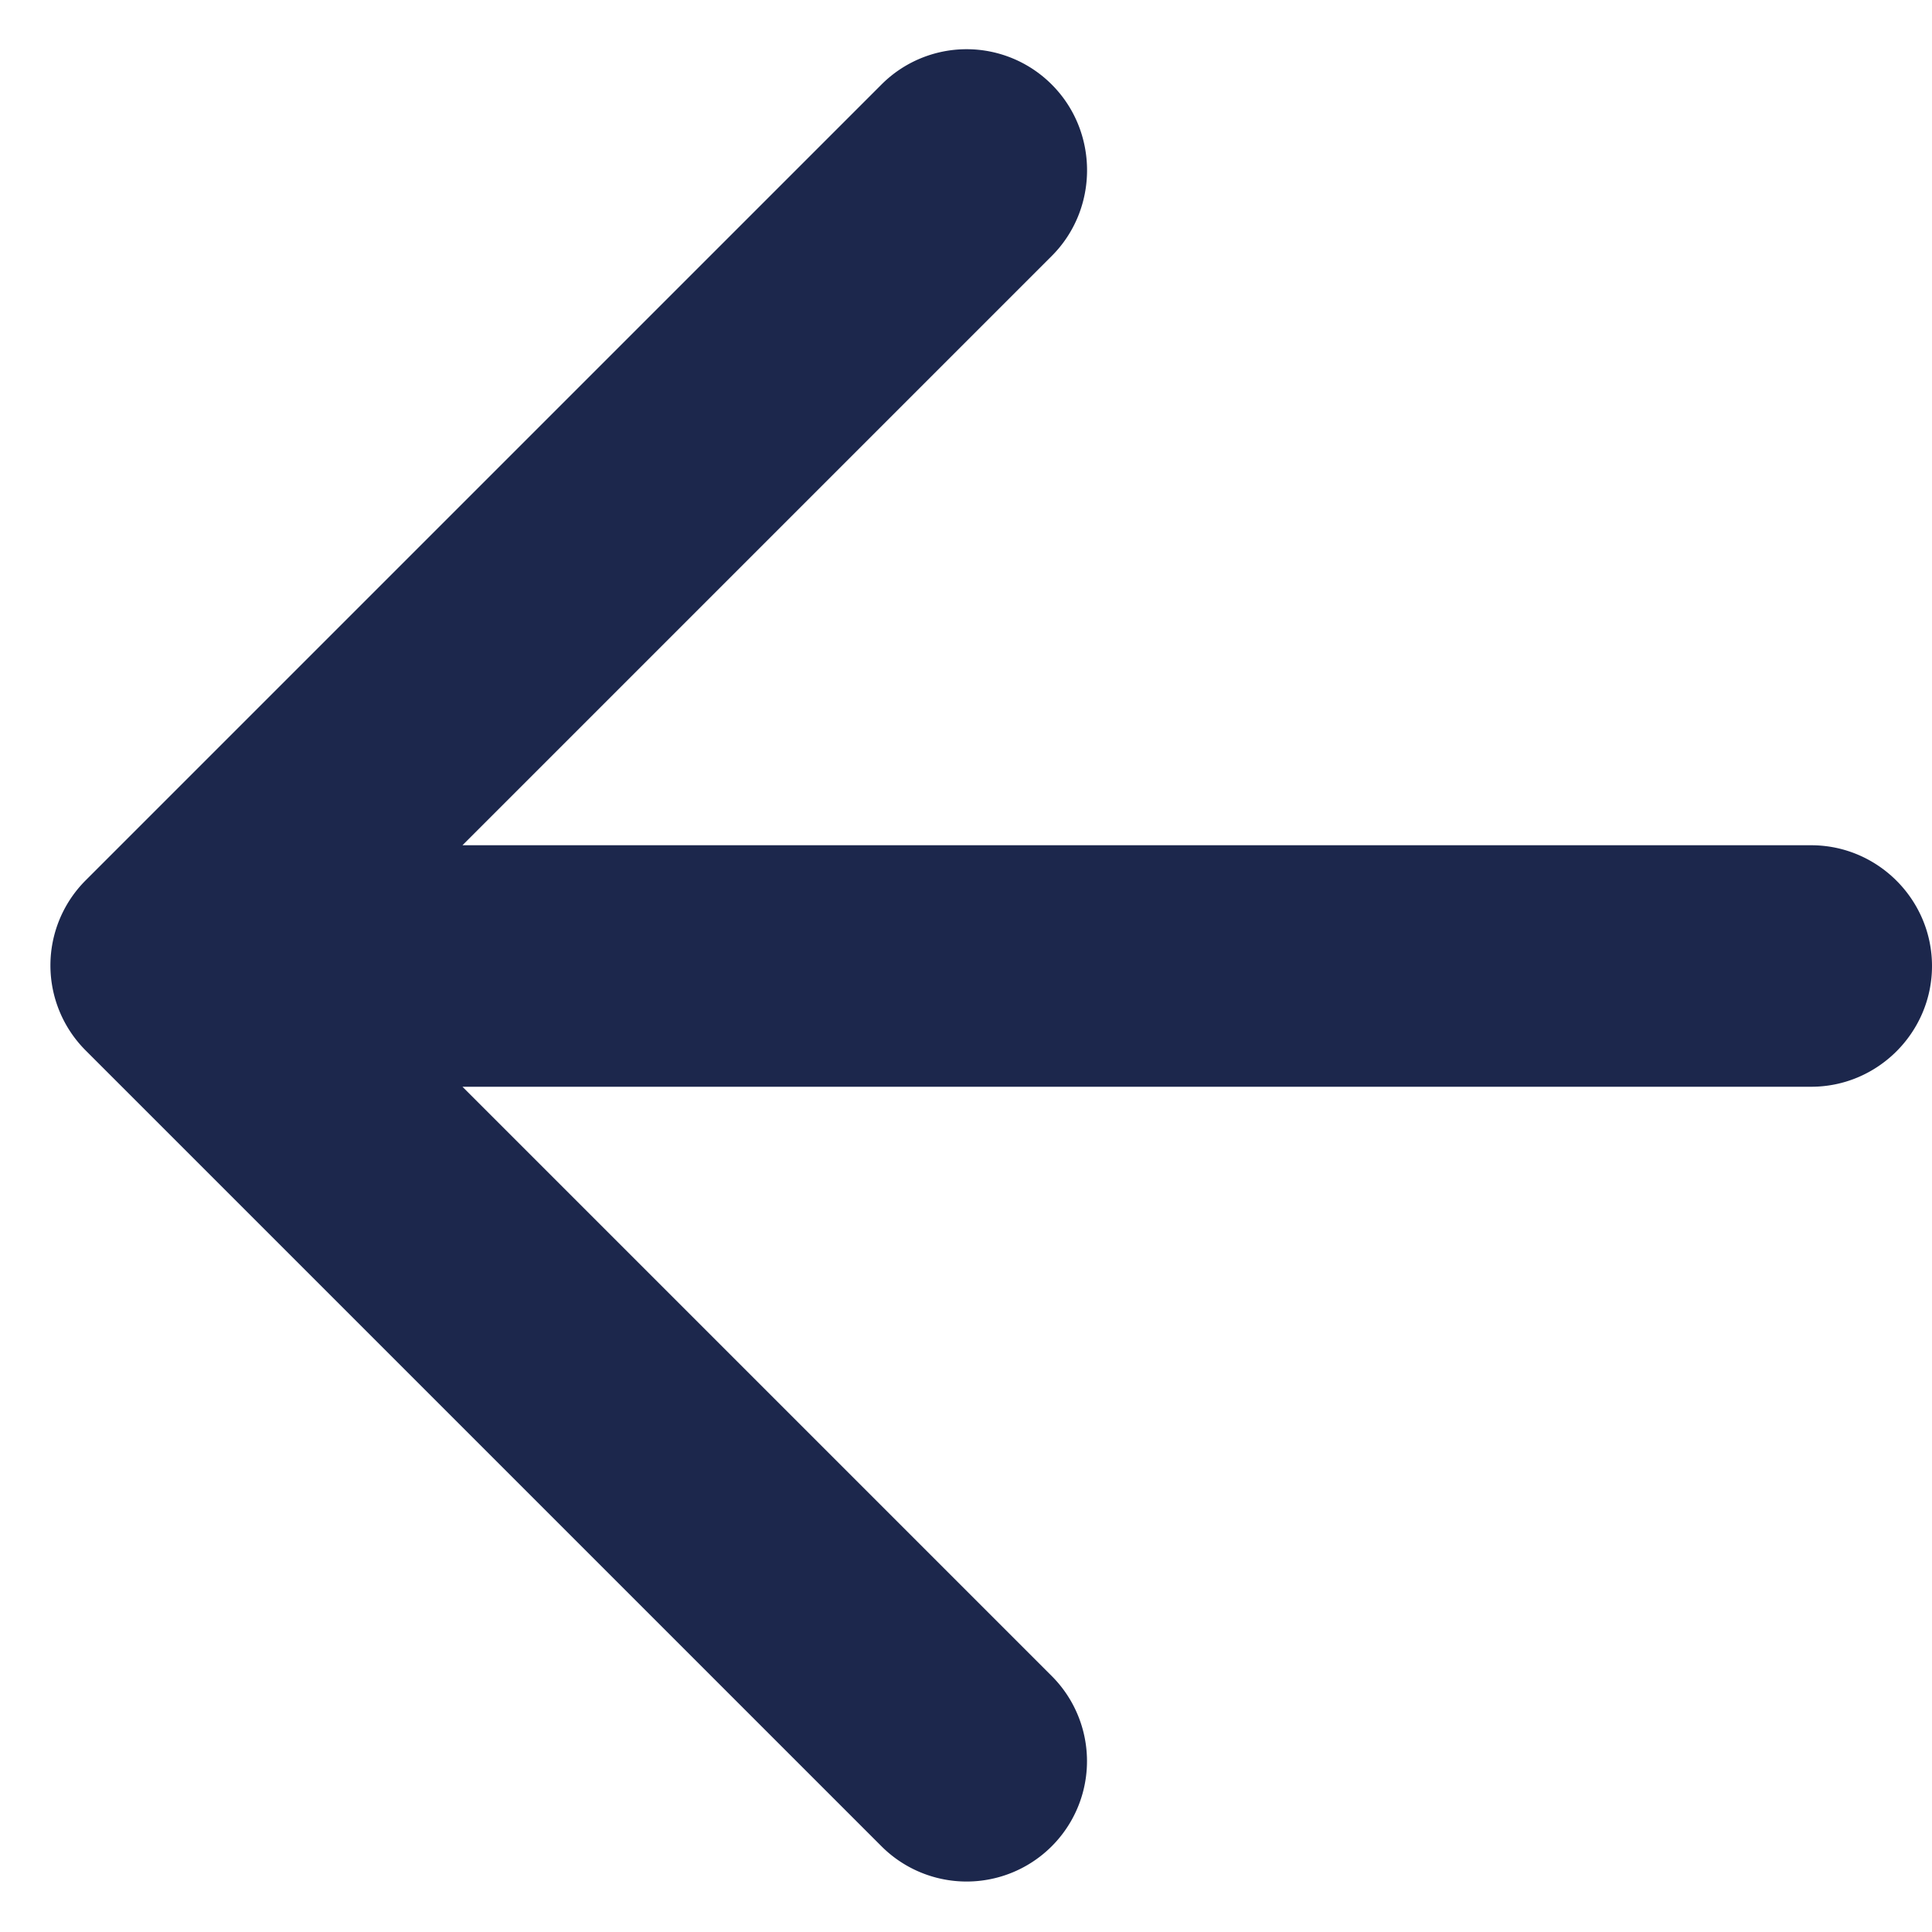
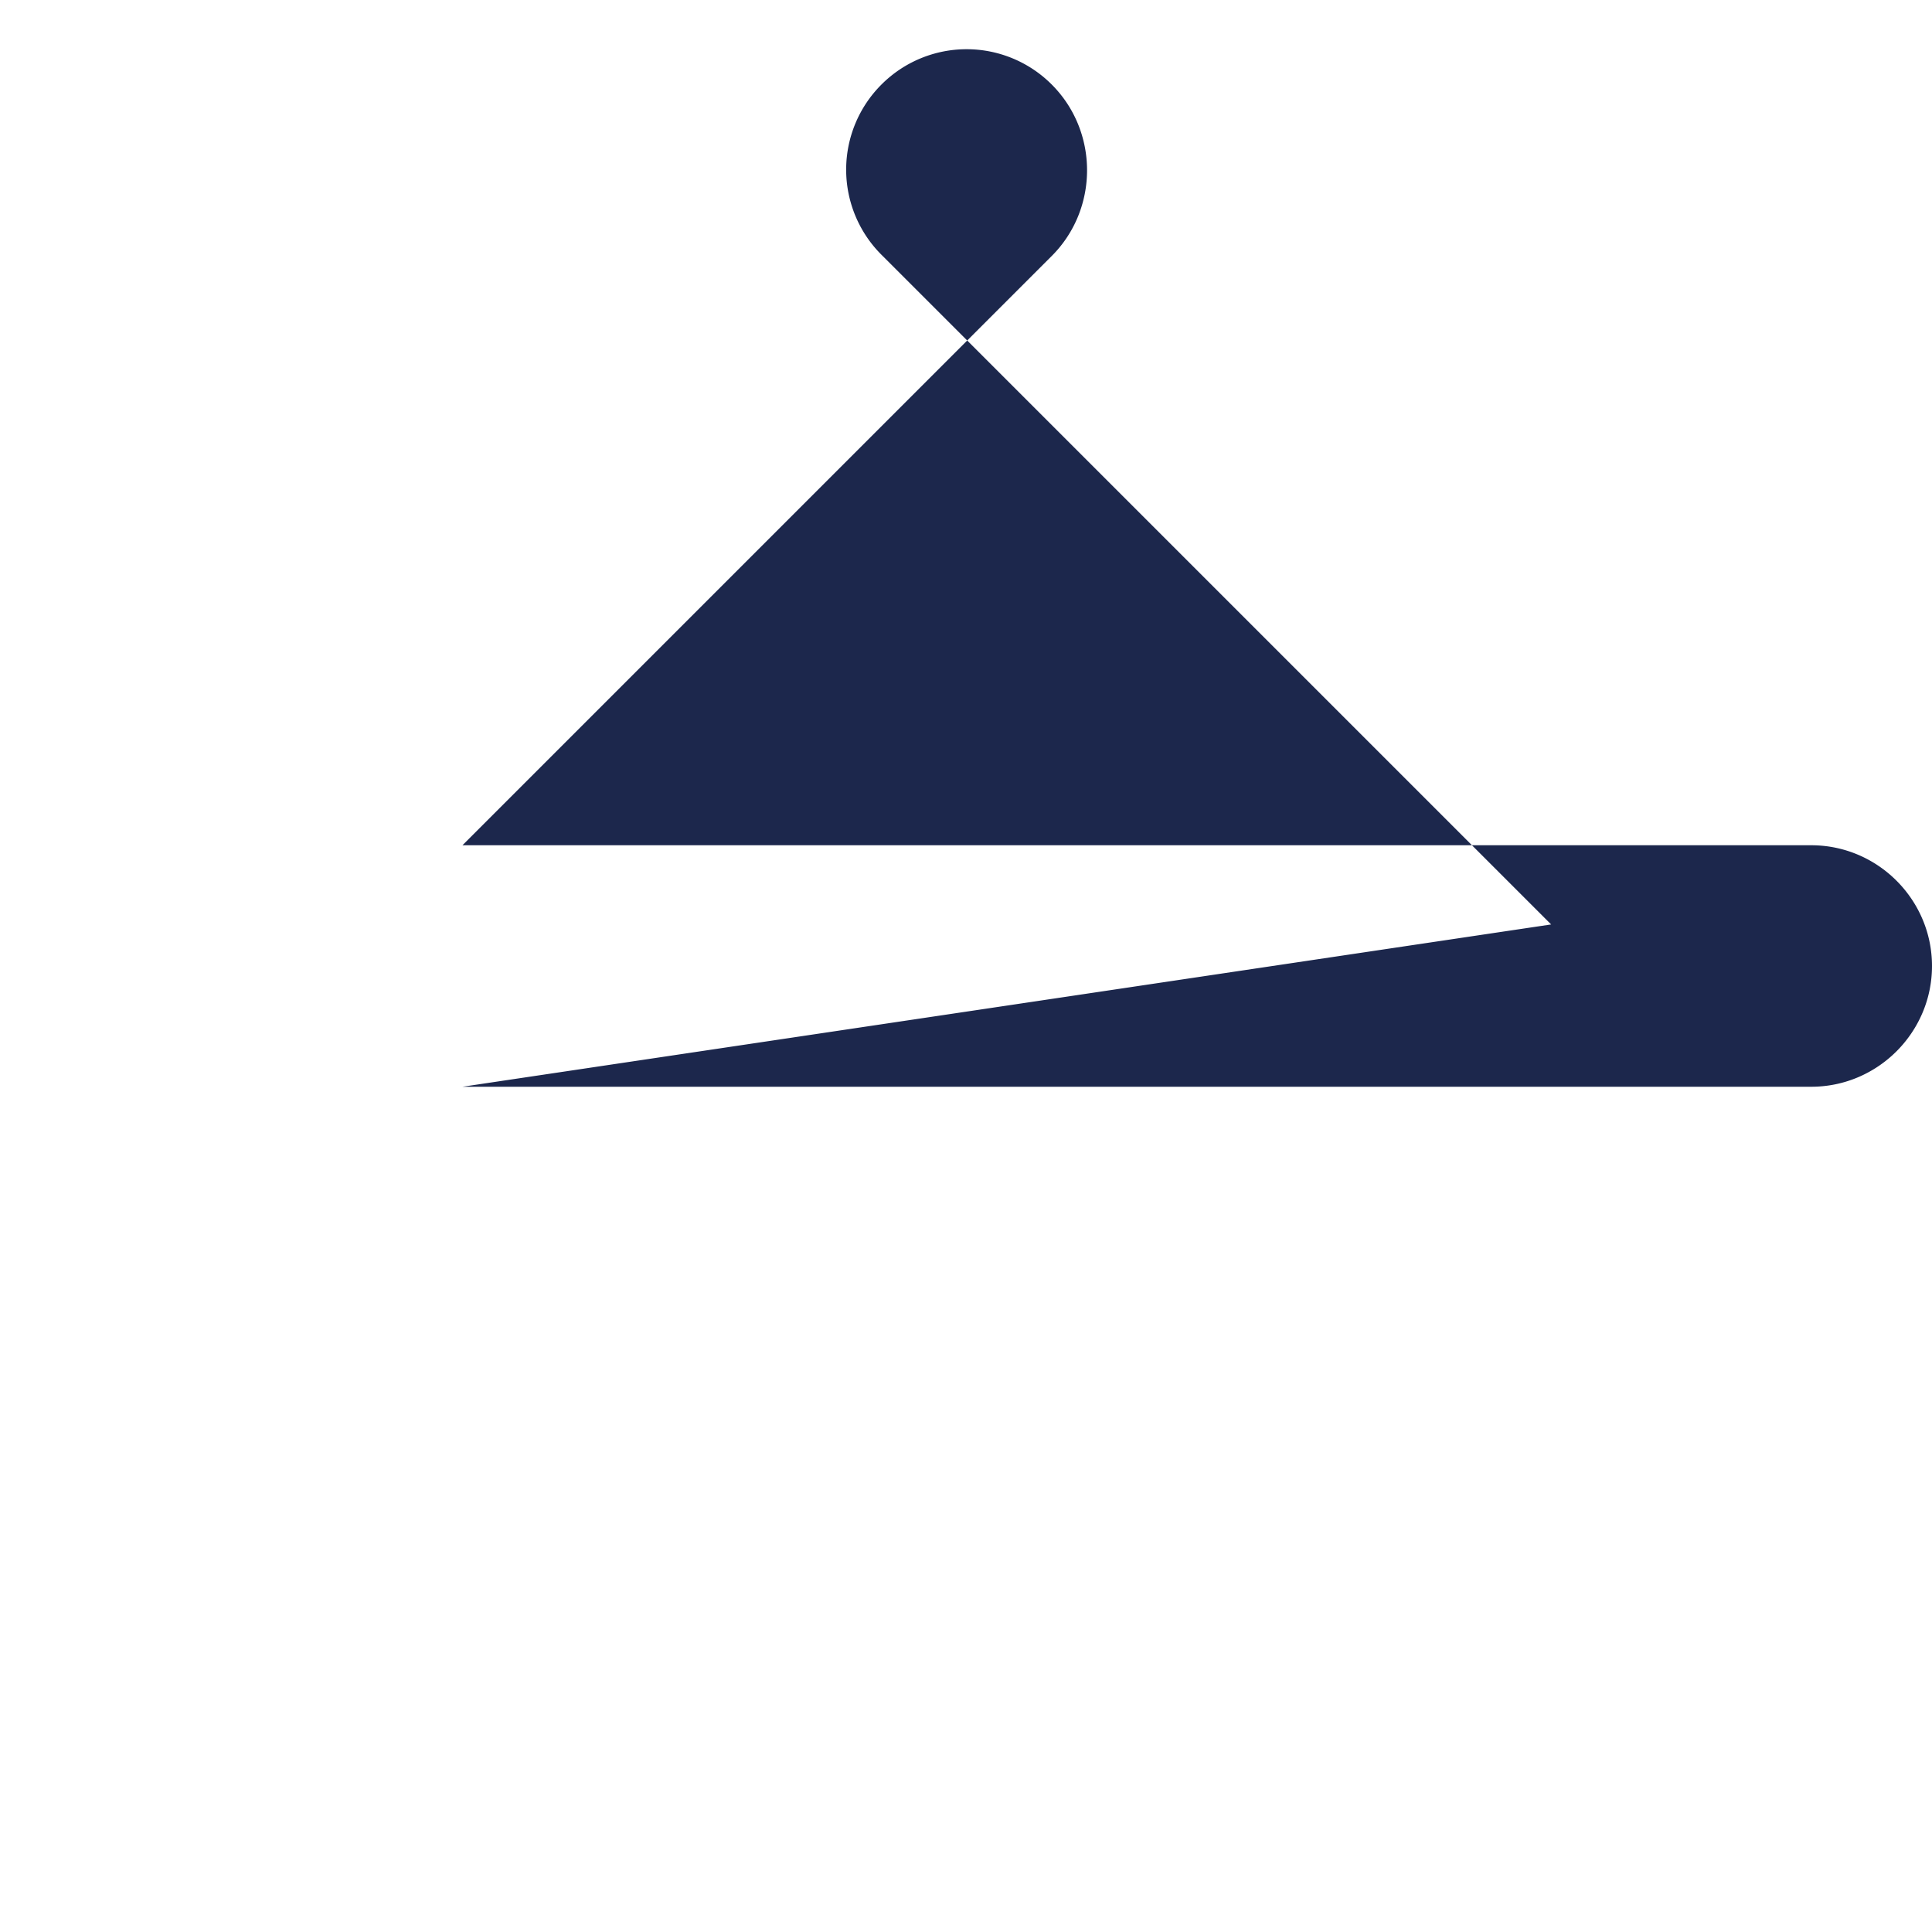
<svg xmlns="http://www.w3.org/2000/svg" width="16" height="16" fill="none" viewBox="0 0 16 16">
-   <path fill="#1C274C" d="M15 7H3.83l4.88-4.88c.39-.39.39-1.03 0-1.42A.996.996 0 0 0 7.3.7L.71 7.29a.996.996 0 0 0 0 1.41l6.59 6.59a.996.996 0 1 0 1.41-1.41L3.83 9H15c.55 0 1-.45 1-1s-.45-1-1-1Z" />
+   <path fill="#1C274C" d="M15 7H3.83l4.88-4.88c.39-.39.39-1.03 0-1.42A.996.996 0 0 0 7.3.7a.996.996 0 0 0 0 1.41l6.59 6.59a.996.996 0 1 0 1.41-1.41L3.83 9H15c.55 0 1-.45 1-1s-.45-1-1-1Z" />
</svg>